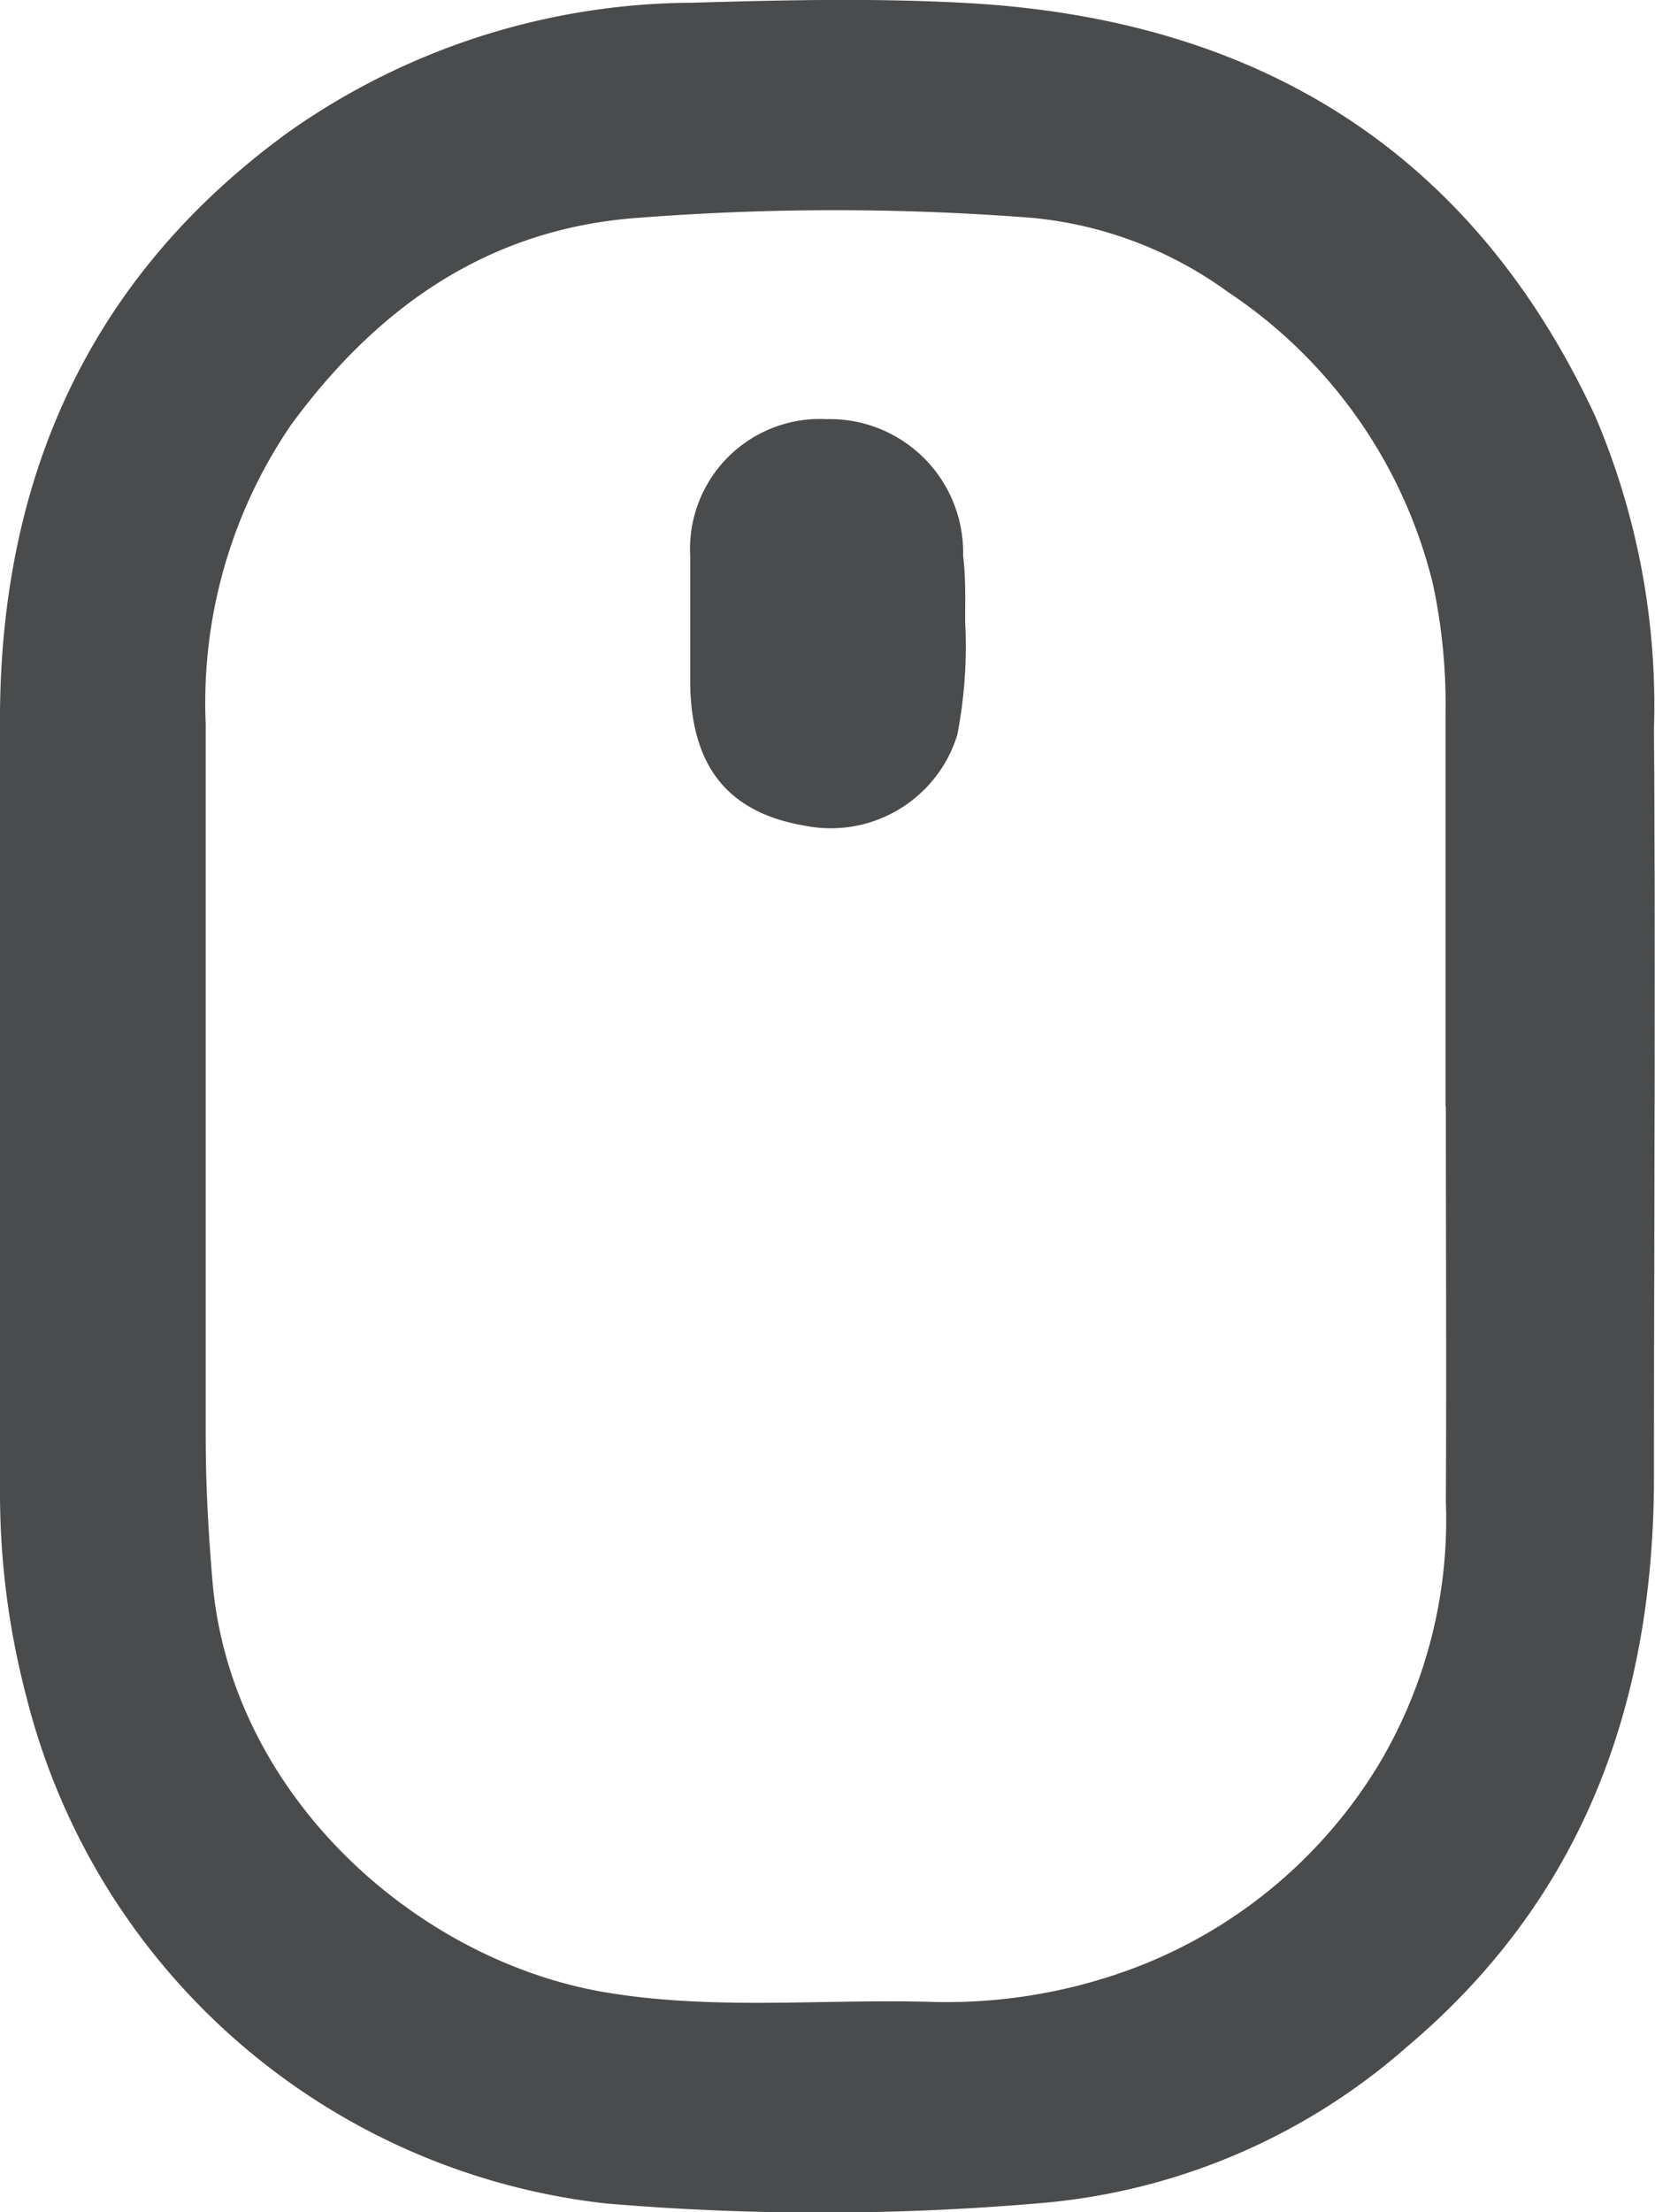
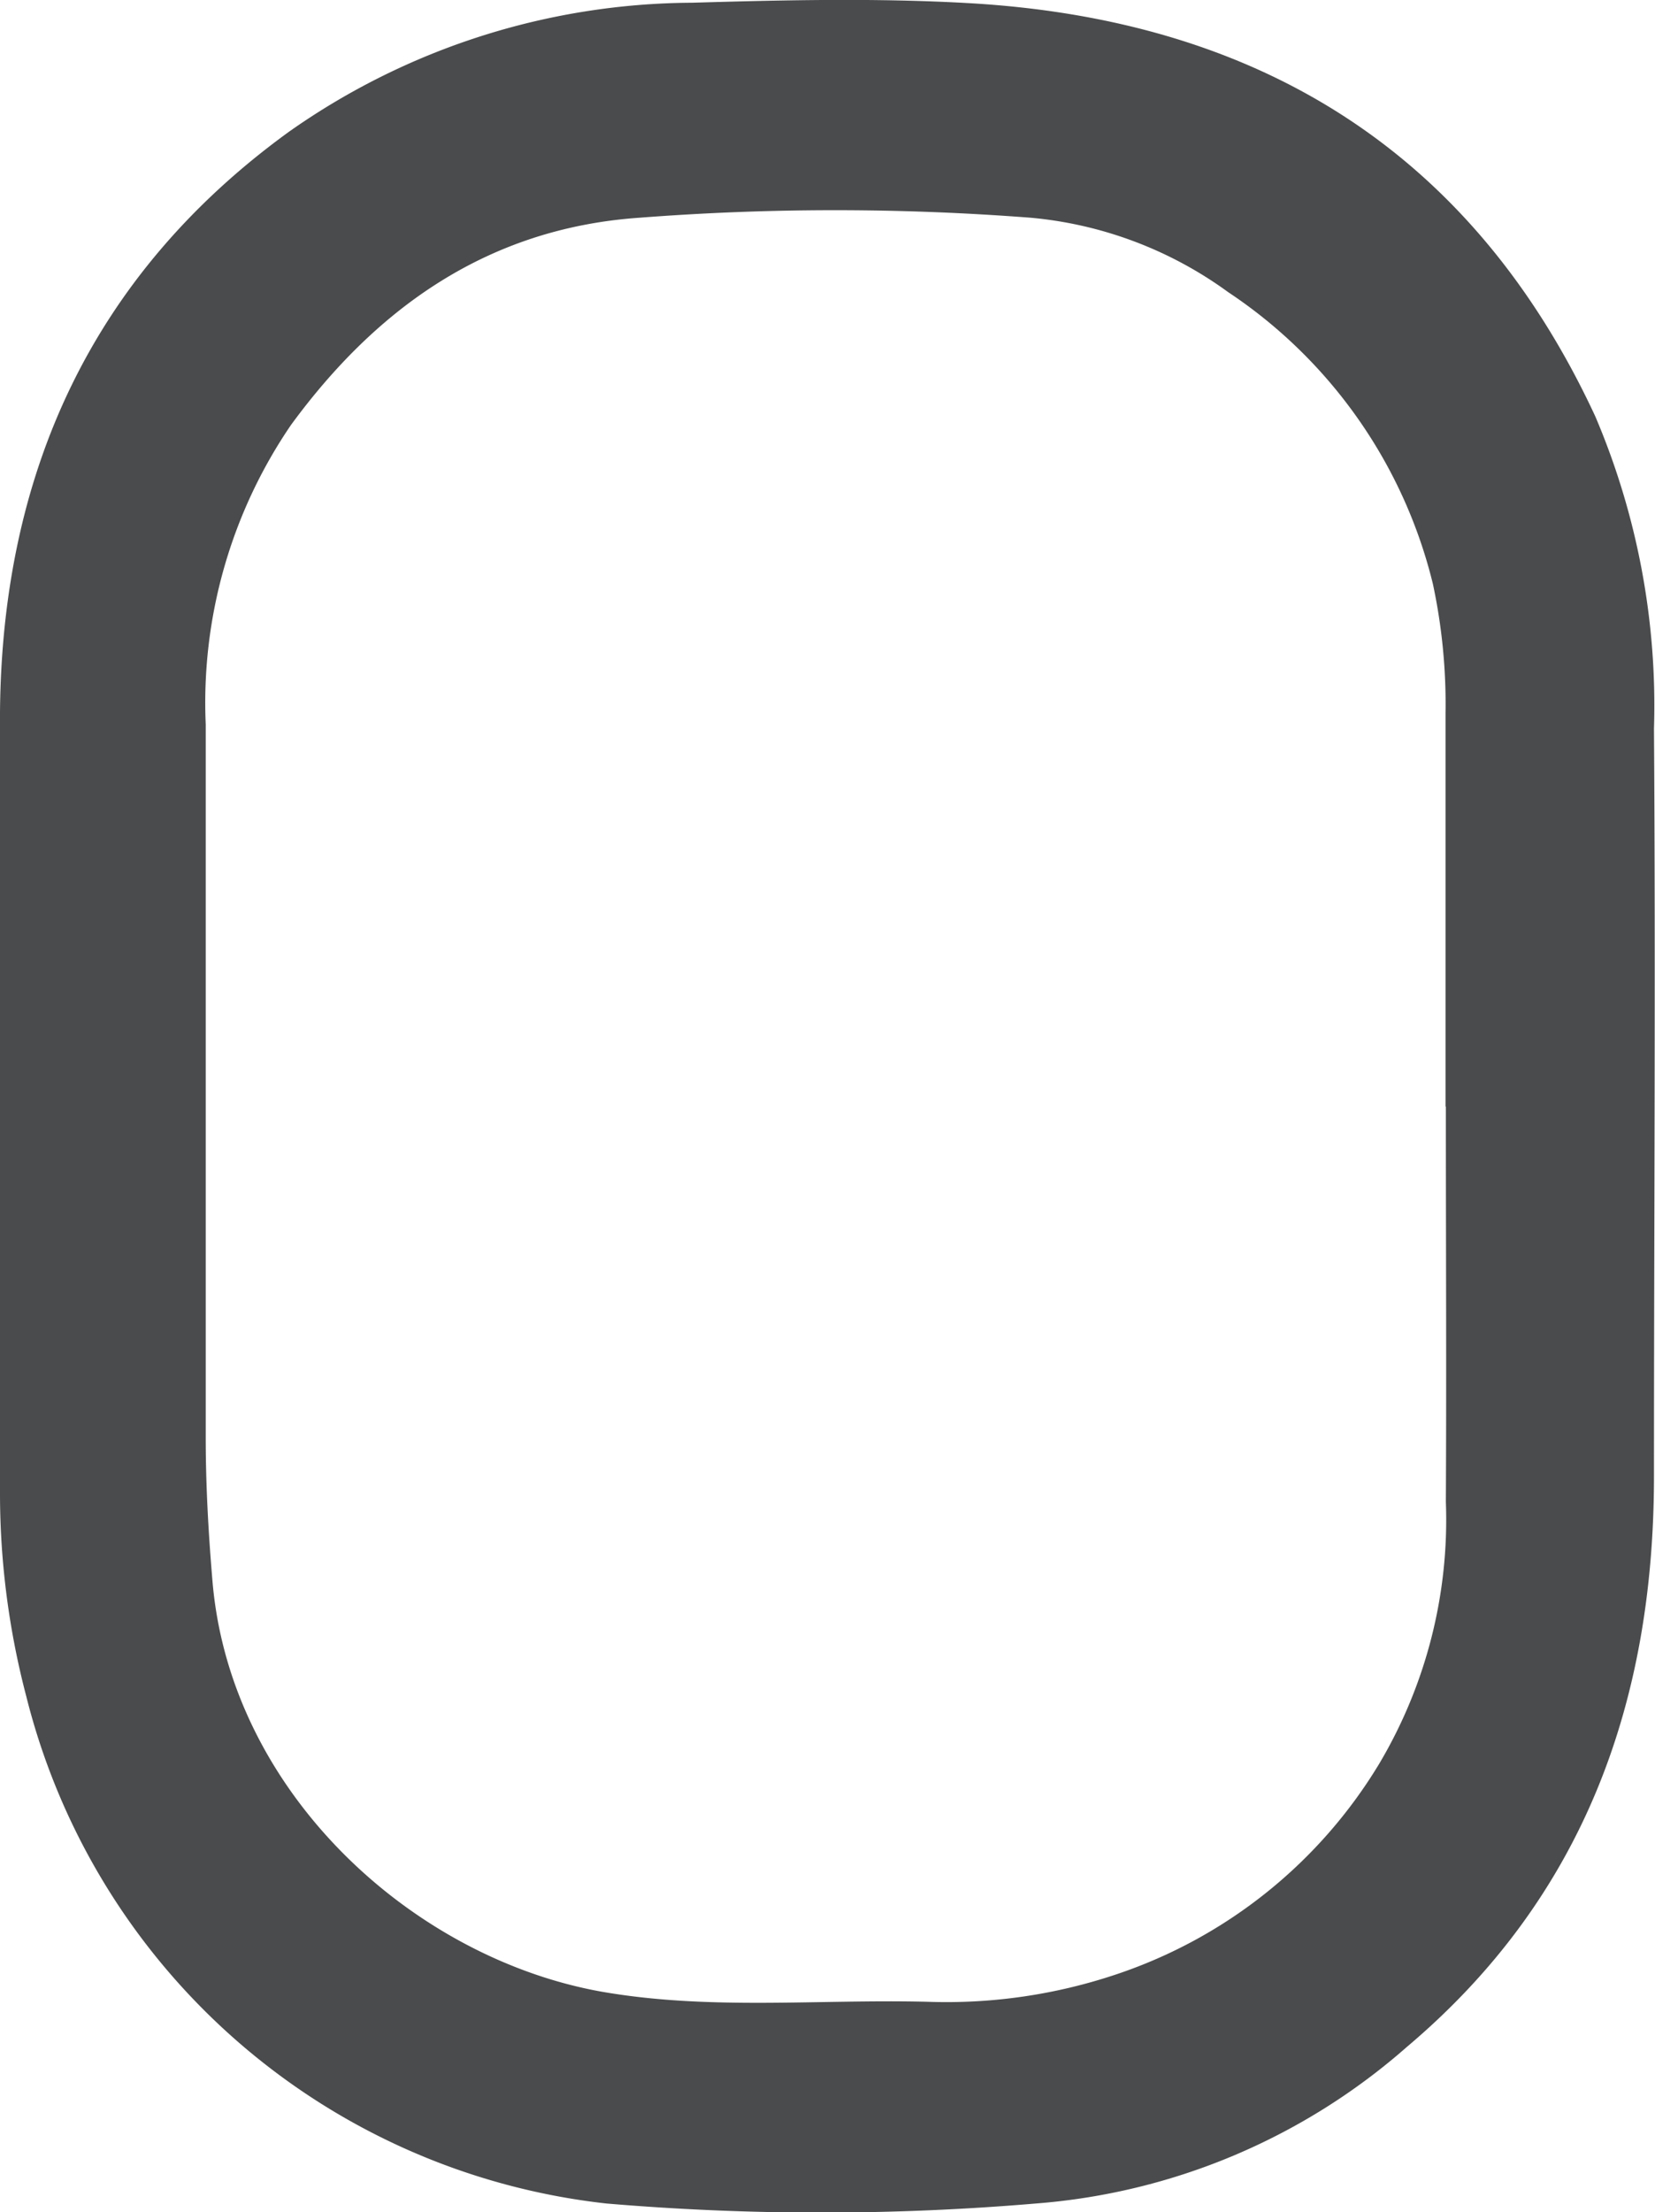
<svg xmlns="http://www.w3.org/2000/svg" viewBox="0 0 48.51 64.81">
  <defs>
    <style>.cls-1{fill:#4a4b4c;}</style>
  </defs>
  <g id="Calque_2" data-name="Calque 2">
    <g id="Calque_1-2" data-name="Calque 1">
      <path class="cls-1" d="M0,32.48c0-3.88,0-7.75,0-11.62.06-7,2.69-12.81,8.47-17A20.68,20.68,0,0,1,20.29.08C23,0,25.68-.06,28.36.09c8.45.47,14.77,4.29,18.4,12.11a21.6,21.6,0,0,1,1.72,9.15c.05,7.3,0,14.6,0,21.9,0,6.62-2.06,12.35-7.24,16.72a18.63,18.63,0,0,1-10.87,4.59,74.67,74.67,0,0,1-12.6,0,19.78,19.78,0,0,1-17-14.86A23.42,23.42,0,0,1,0,43.78C0,40,0,36.24,0,32.48Zm42.37-.06c0-3.83,0-7.67,0-11.51a16.83,16.83,0,0,0-.37-3.8,14.35,14.35,0,0,0-6-8.55,11.6,11.6,0,0,0-5.78-2.18,74.7,74.7,0,0,0-11.49,0c-4.42.31-7.68,2.63-10.2,6.07a14.43,14.43,0,0,0-2.5,8.77q0,10.45,0,20.9c0,1.41.08,2.82.2,4.23.53,6.16,5.84,11,11.38,12,3.18.56,6.38.22,9.57.3a15.66,15.66,0,0,0,5.56-.81,14.29,14.29,0,0,0,7.69-6.17A14,14,0,0,0,42.38,44C42.4,40.16,42.38,36.29,42.38,32.42Z" transform="translate(0 0)" />
-       <path class="cls-1" d="M28.29,18.22a13.67,13.67,0,0,1-.23,3.31,3.88,3.88,0,0,1-4.48,2.66c-2.41-.41-3.32-1.92-3.35-4.17,0-1.25,0-2.49,0-3.74a3.81,3.81,0,0,1,4-4,3.91,3.91,0,0,1,4,4C28.31,16.94,28.29,17.58,28.29,18.22Z" transform="translate(0 0)" />
    </g>
  </g>
</svg>